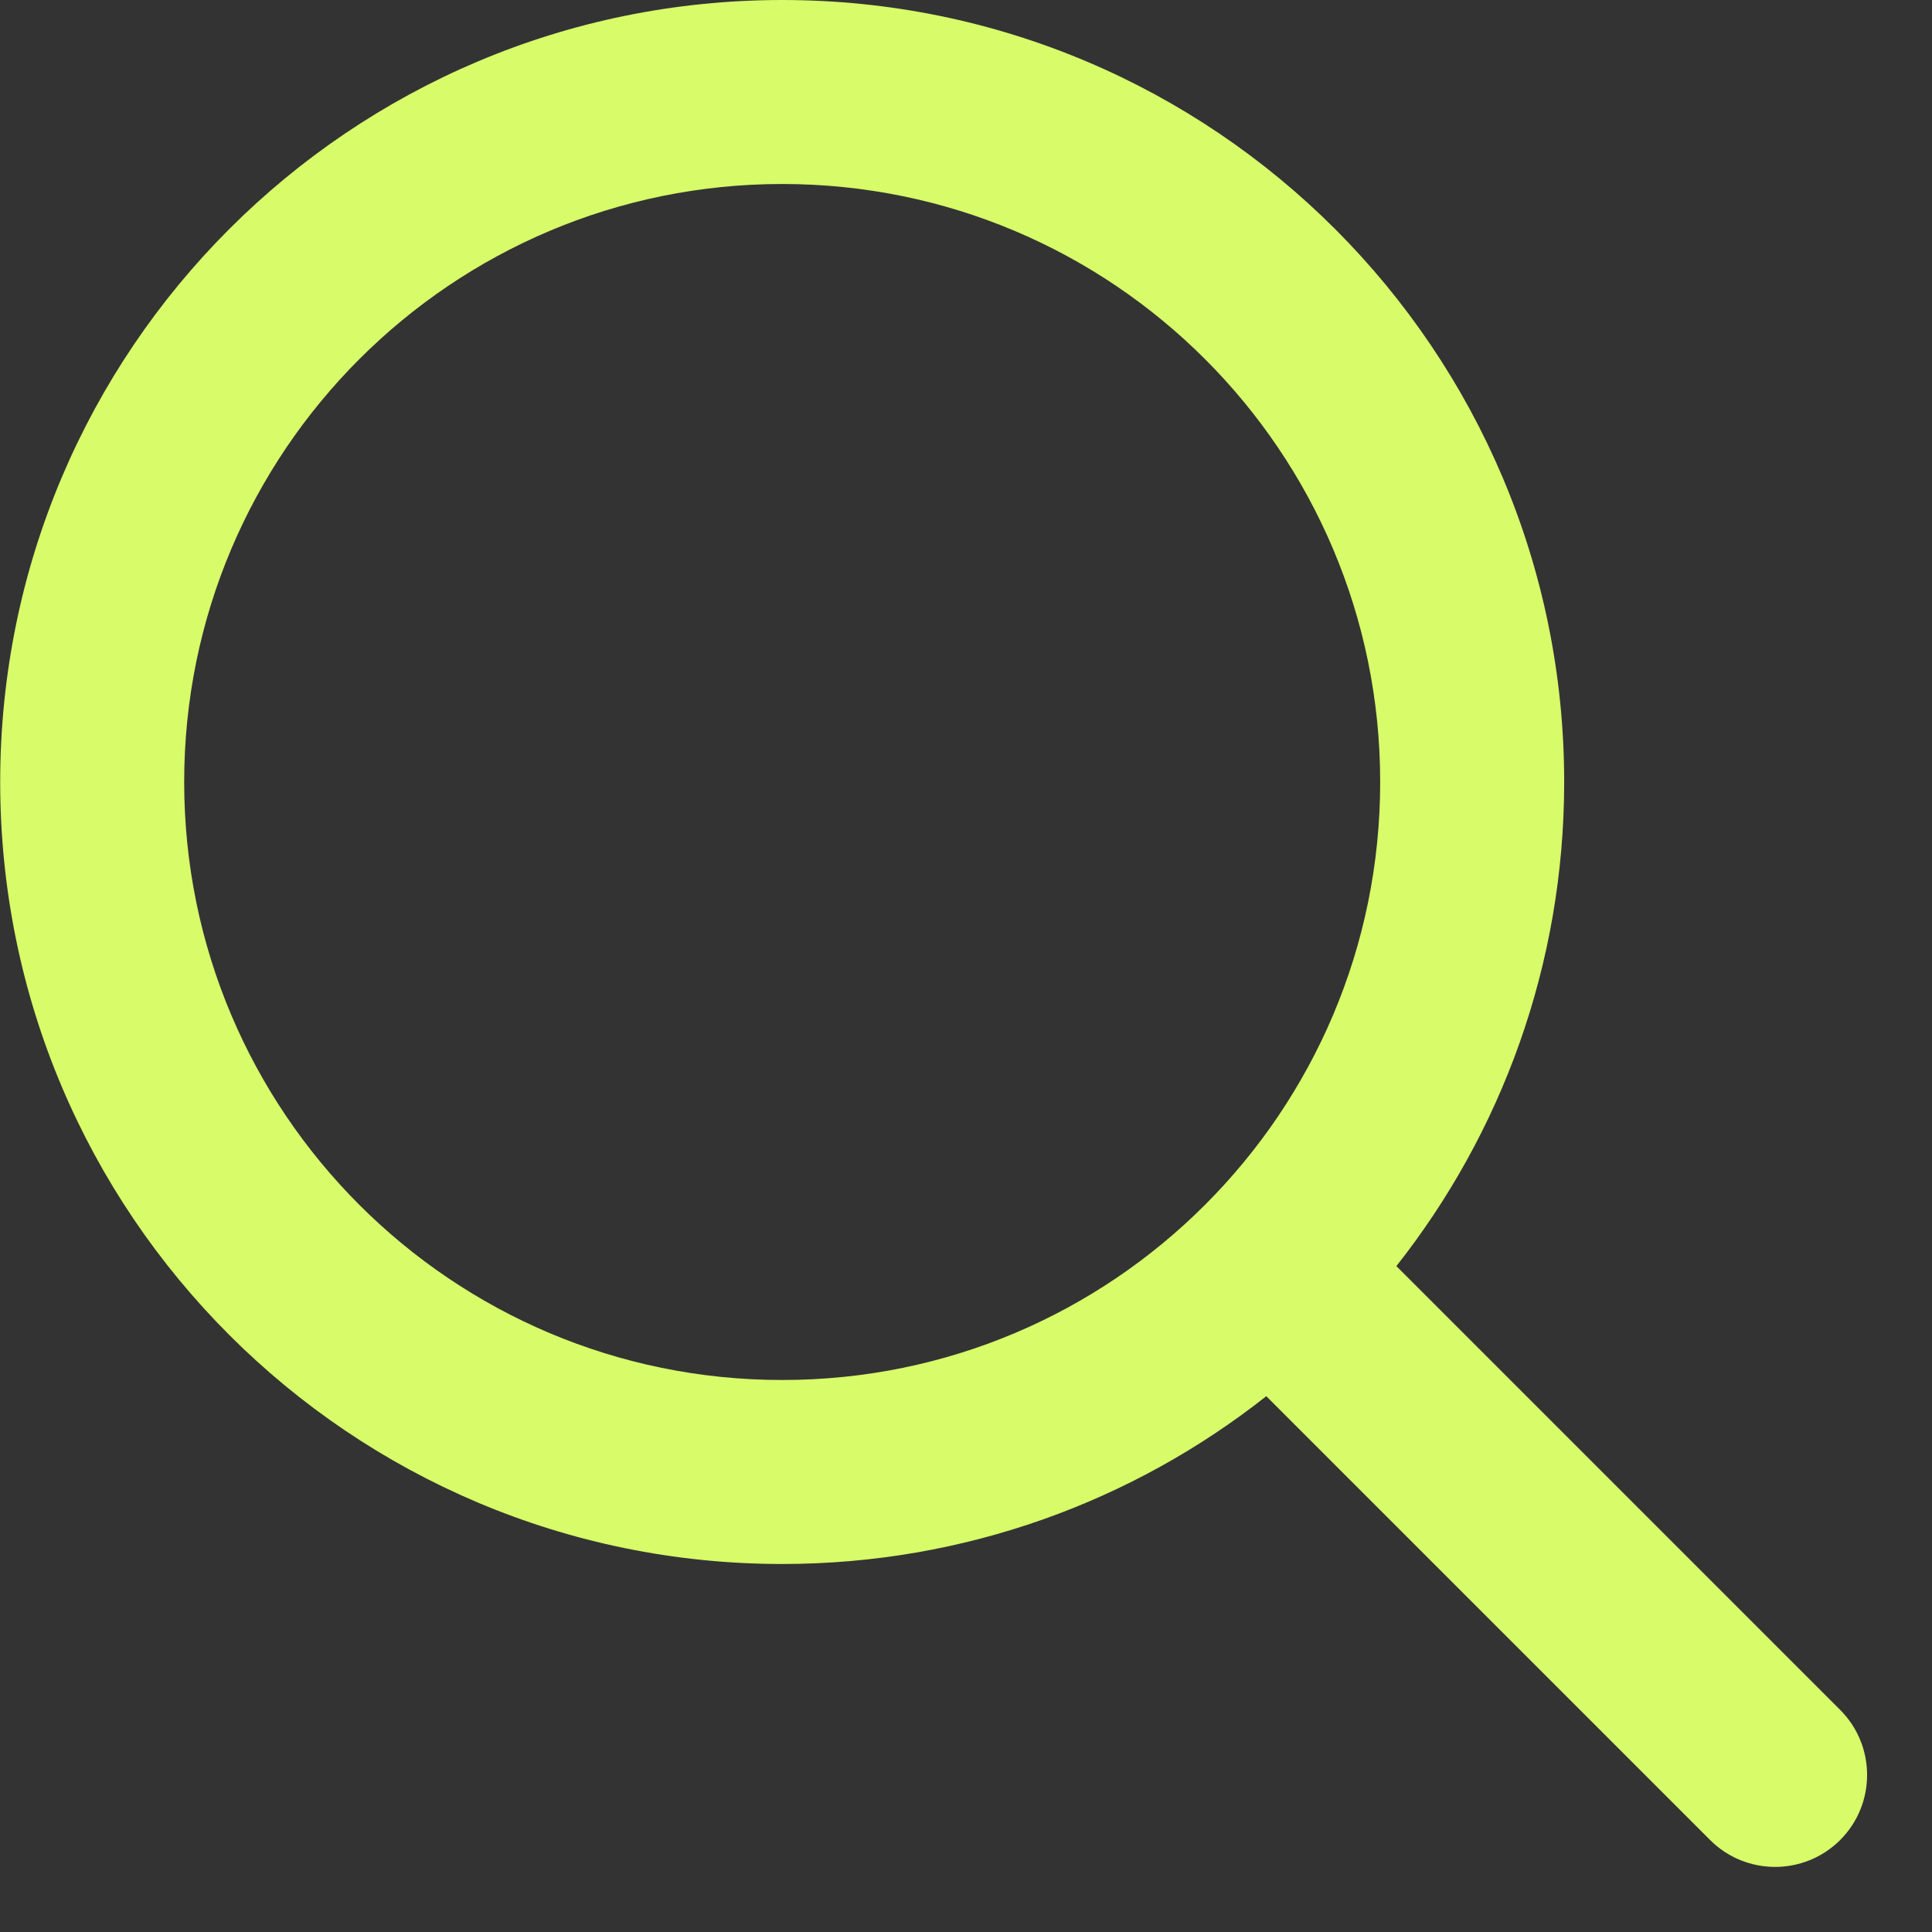
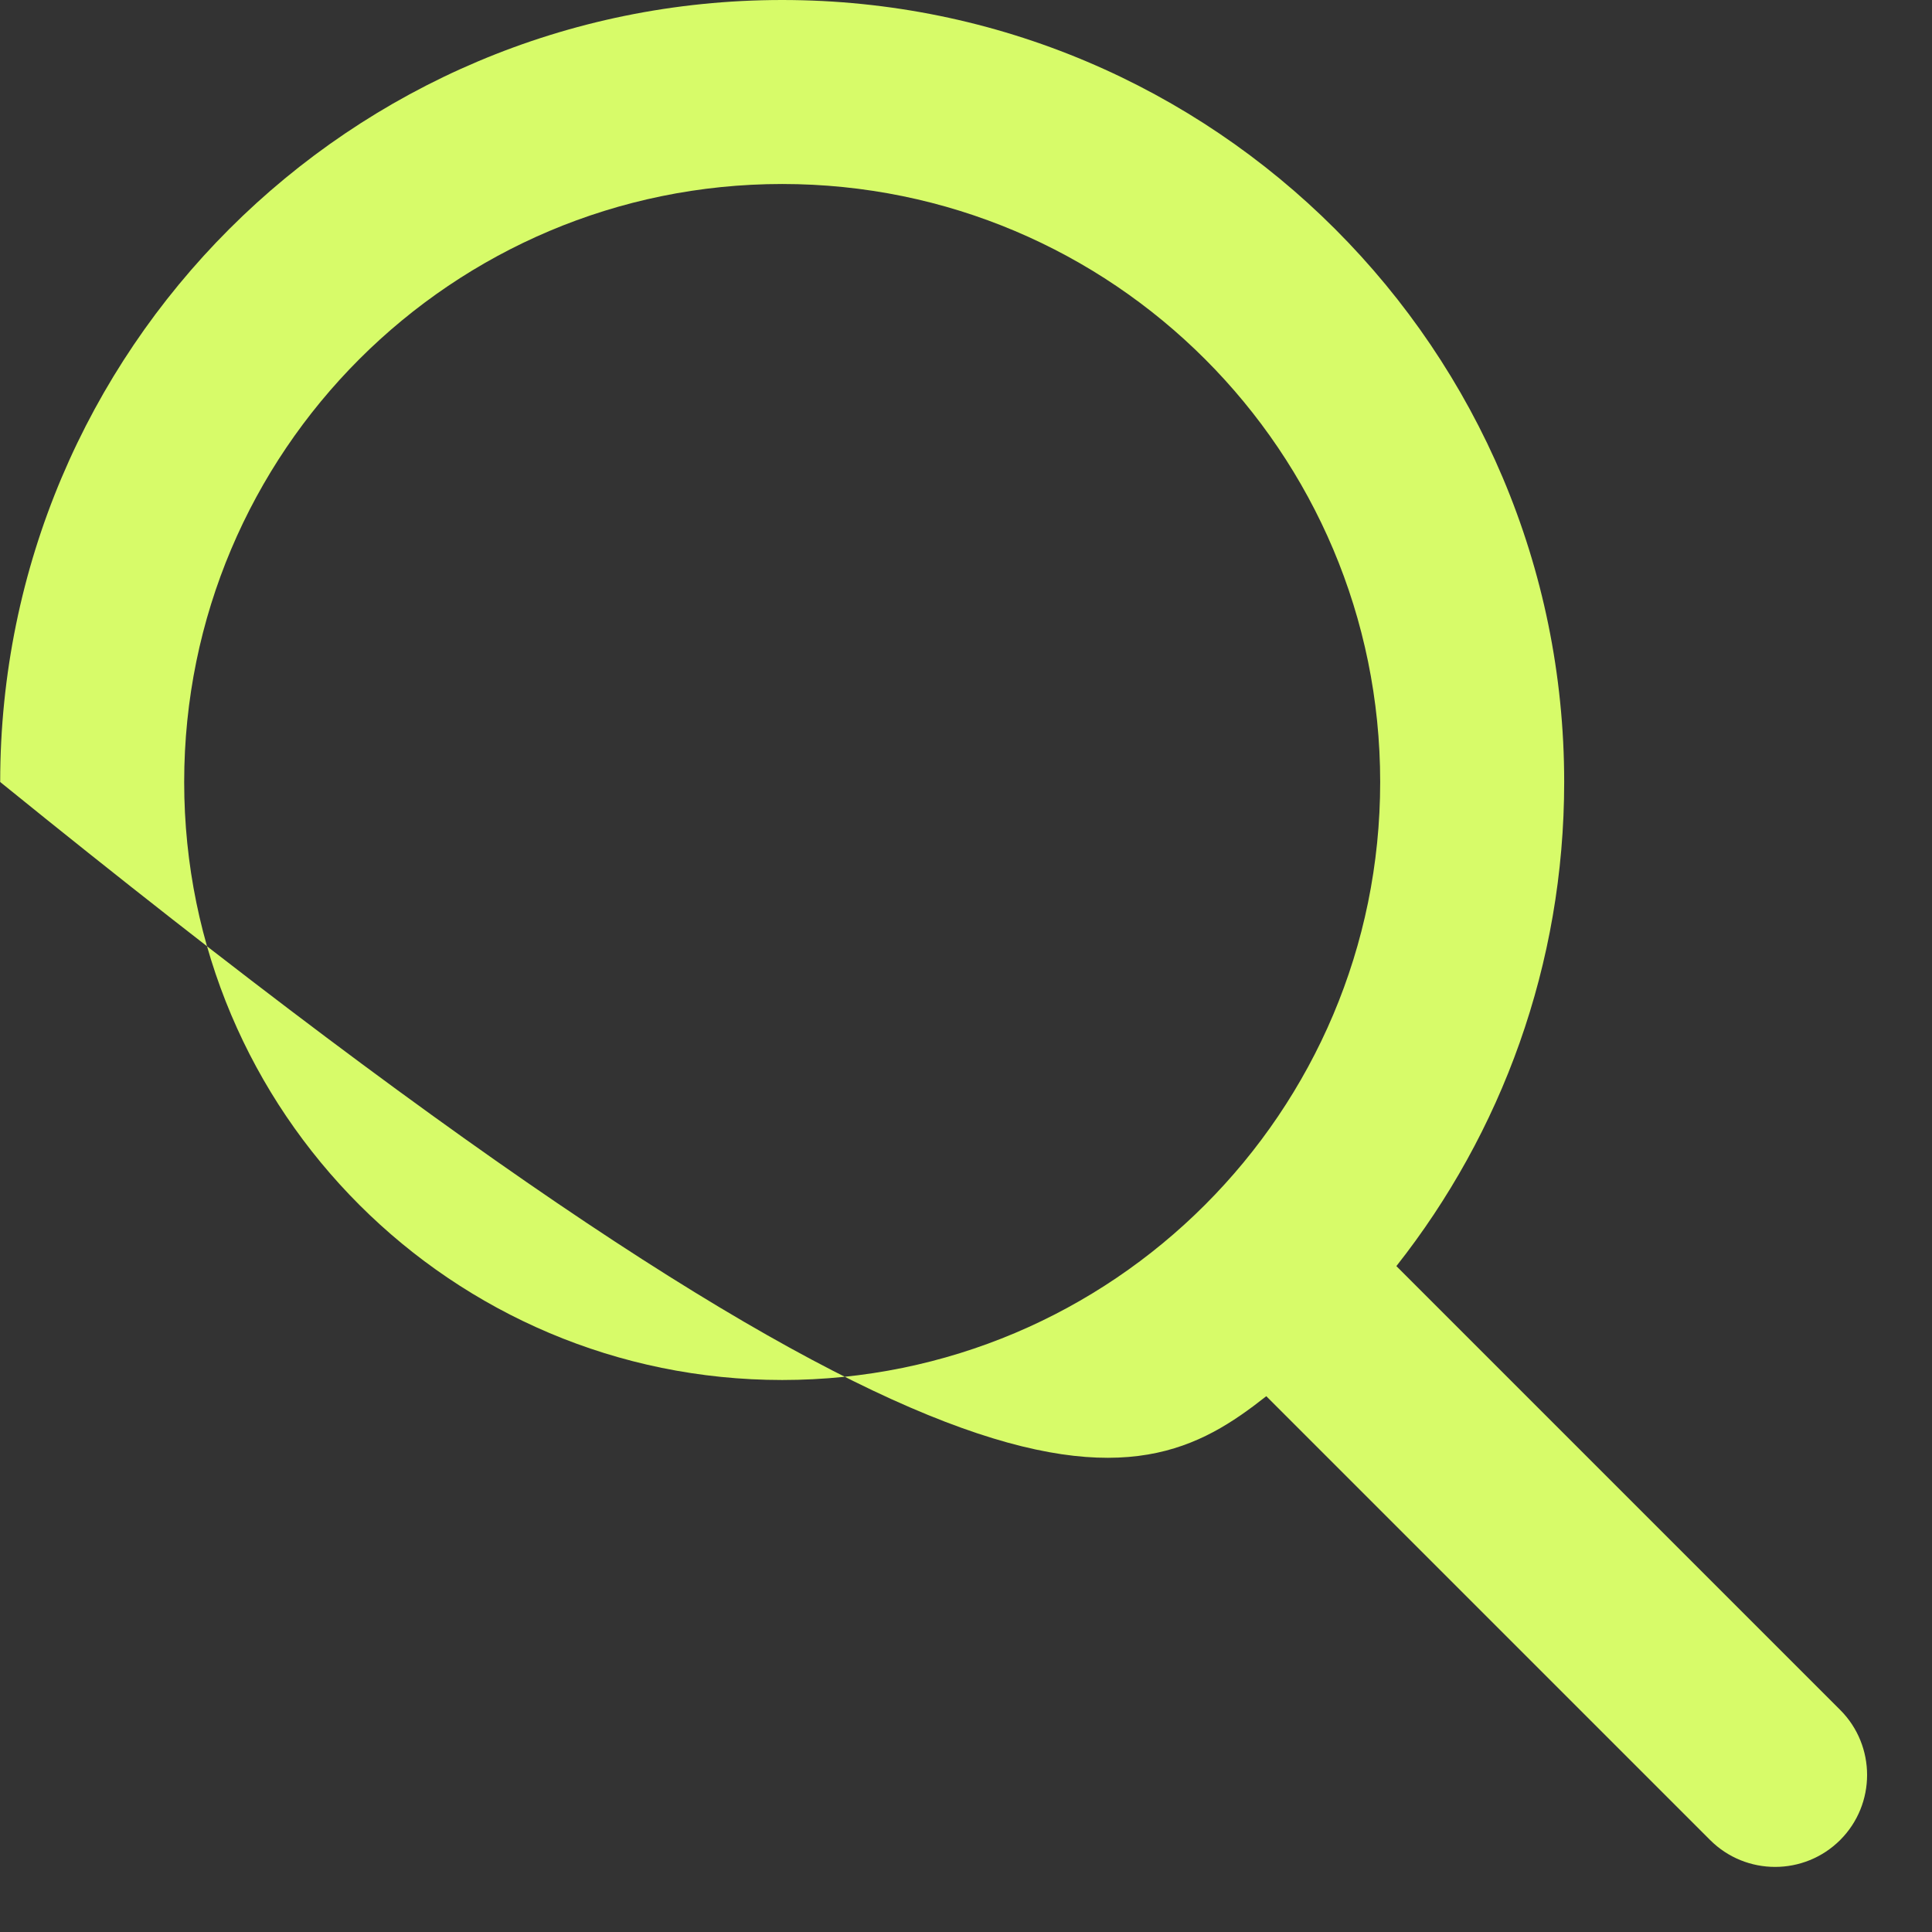
<svg xmlns="http://www.w3.org/2000/svg" width="21" height="21" viewBox="0 0 21 21" fill="none">
  <rect x="0" y="0" width="21" height="21" fill="#333333" stroke="none" />
-   <path fill-rule="evenodd" clip-rule="evenodd" d="M8.502 0C3.808 0 0.002 3.806 0.002 8.5C0.002 13.194 3.808 17 8.502 17C10.488 17 12.317 16.318 13.764 15.176L18.588 20C18.978 20.39 19.611 20.39 20.002 20C20.392 19.61 20.392 18.976 20.002 18.586L15.178 13.762C16.32 12.315 17.002 10.486 17.002 8.5C17.002 3.806 13.196 0 8.502 0ZM2.002 8.5C2.002 4.91 4.912 2 8.502 2C12.092 2 15.002 4.91 15.002 8.5C15.002 10.295 14.275 11.919 13.098 13.096C11.921 14.274 10.297 15 8.502 15C4.912 15 2.002 12.09 2.002 8.5Z" fill="#D7FB69" />
+   <path fill-rule="evenodd" clip-rule="evenodd" d="M8.502 0C3.808 0 0.002 3.806 0.002 8.5C10.488 17 12.317 16.318 13.764 15.176L18.588 20C18.978 20.39 19.611 20.39 20.002 20C20.392 19.61 20.392 18.976 20.002 18.586L15.178 13.762C16.32 12.315 17.002 10.486 17.002 8.5C17.002 3.806 13.196 0 8.502 0ZM2.002 8.5C2.002 4.91 4.912 2 8.502 2C12.092 2 15.002 4.91 15.002 8.5C15.002 10.295 14.275 11.919 13.098 13.096C11.921 14.274 10.297 15 8.502 15C4.912 15 2.002 12.09 2.002 8.5Z" fill="#D7FB69" />
</svg>